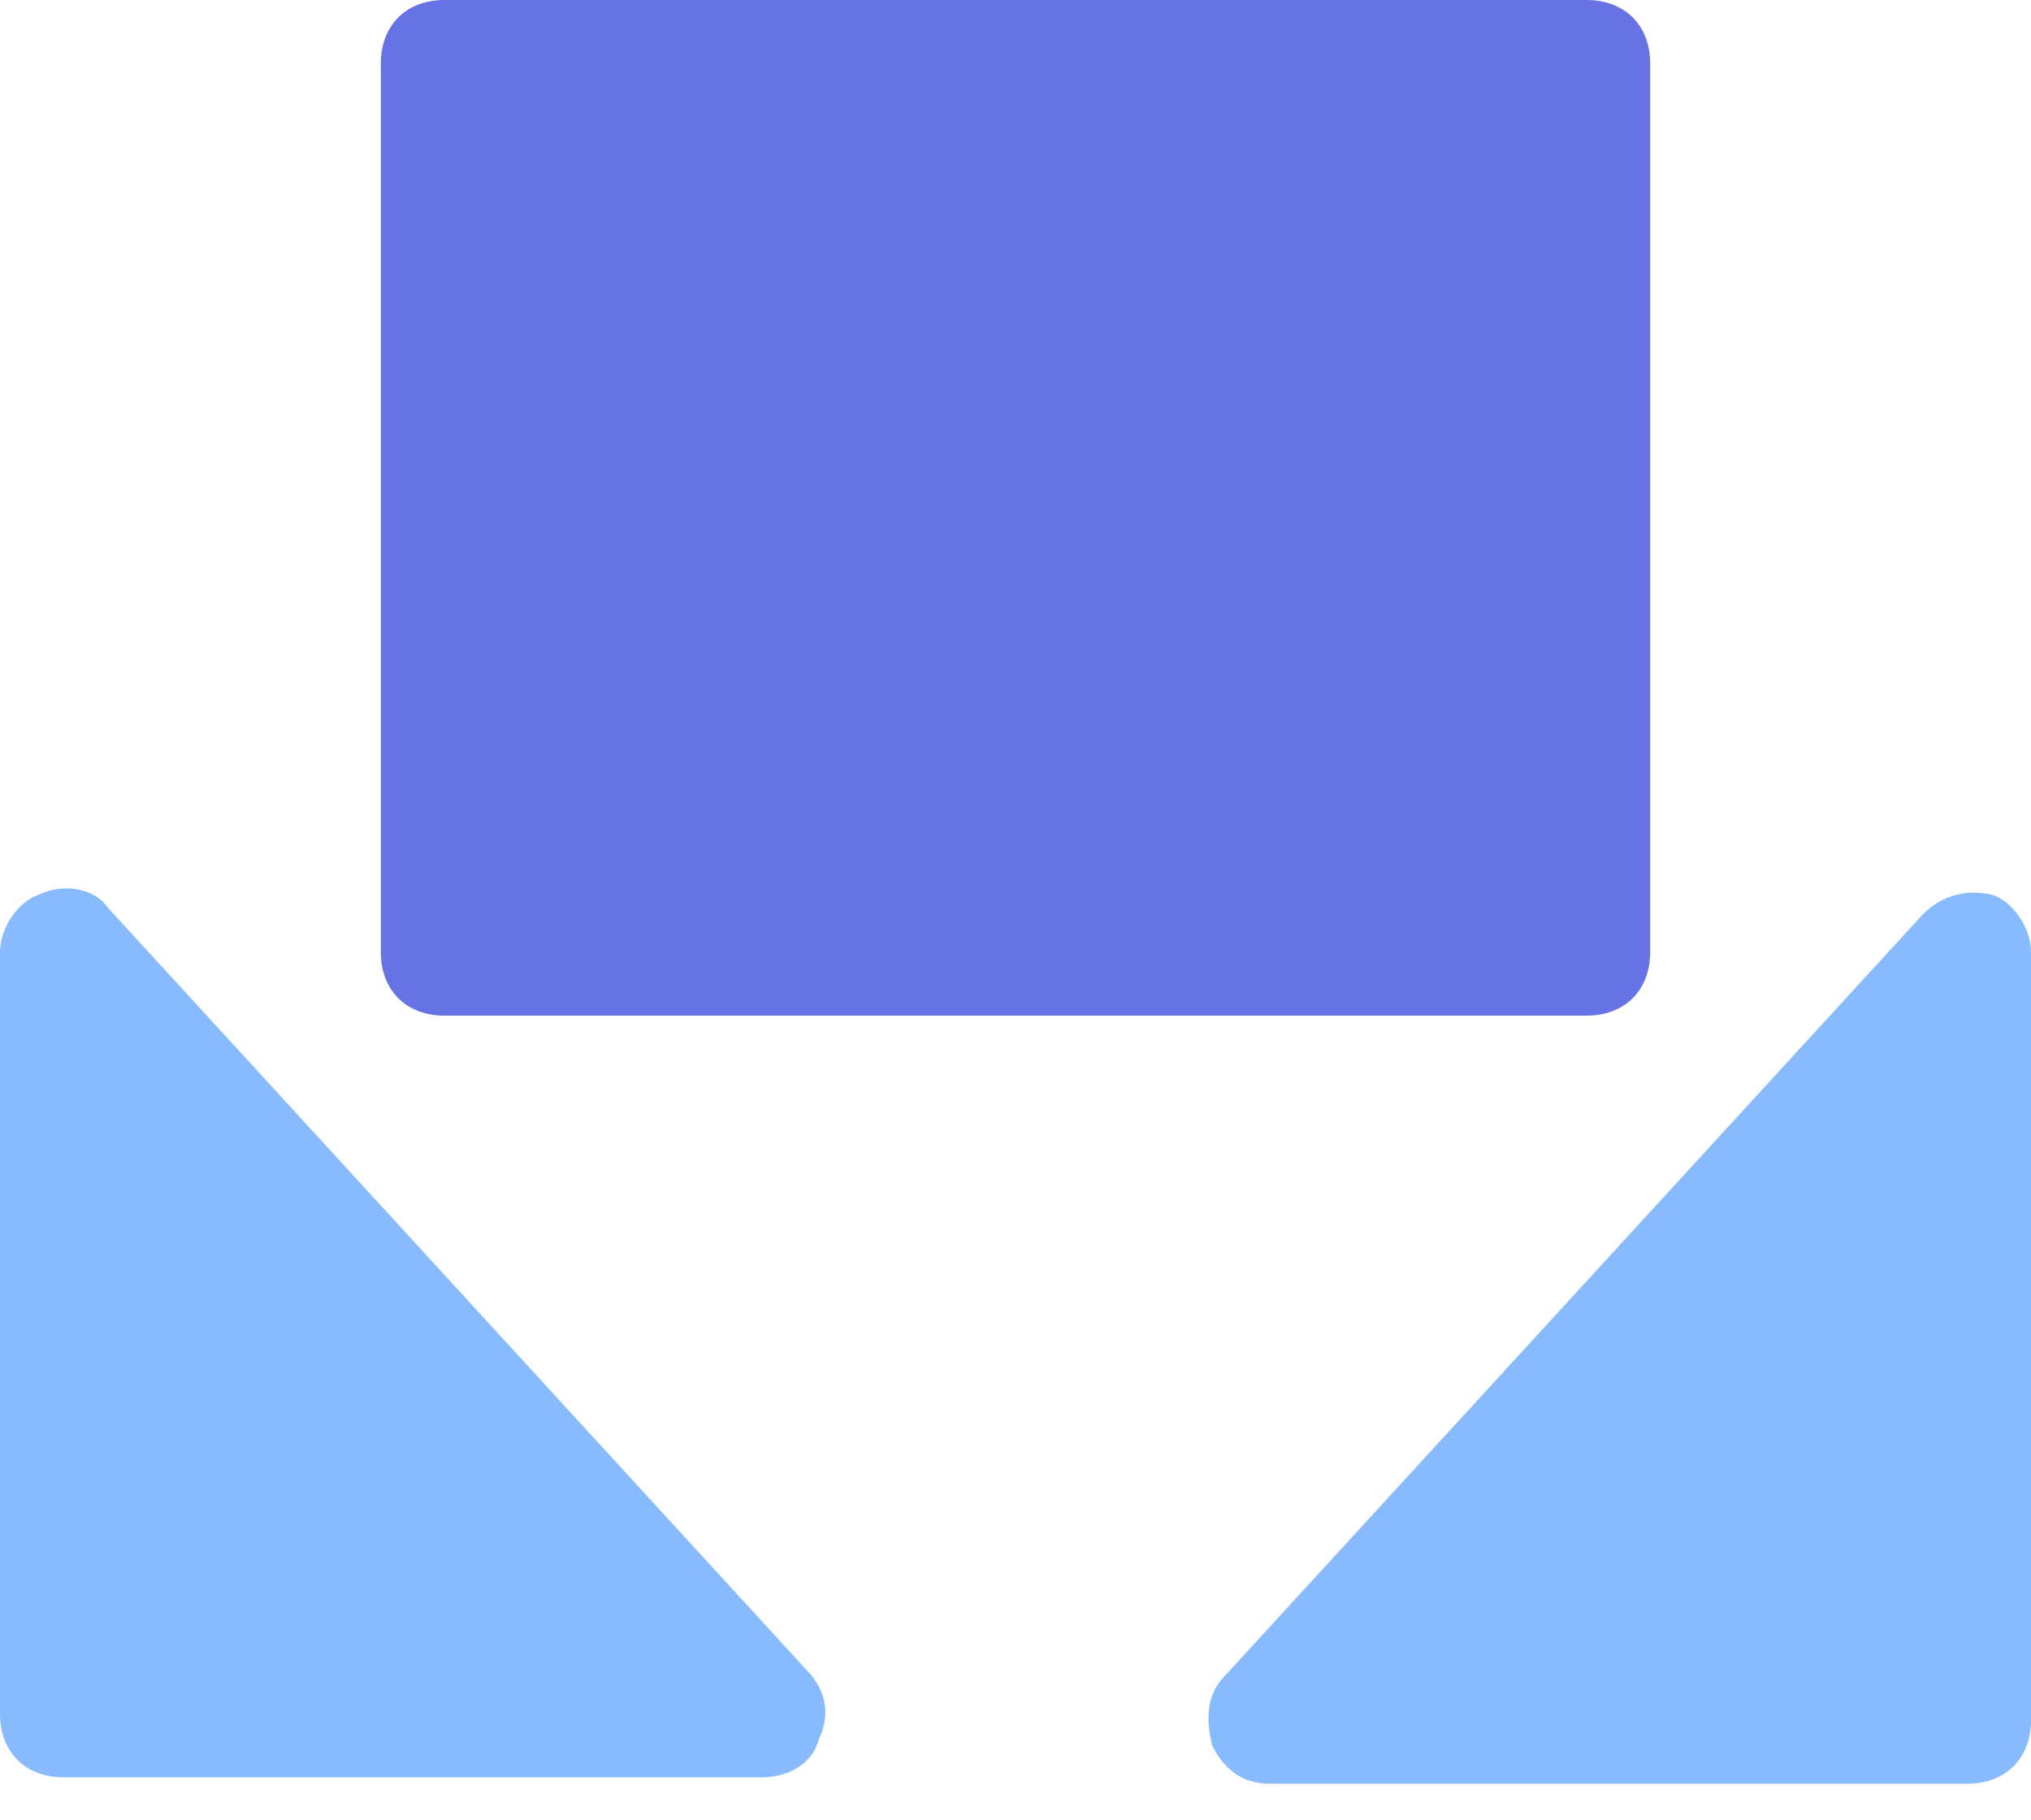
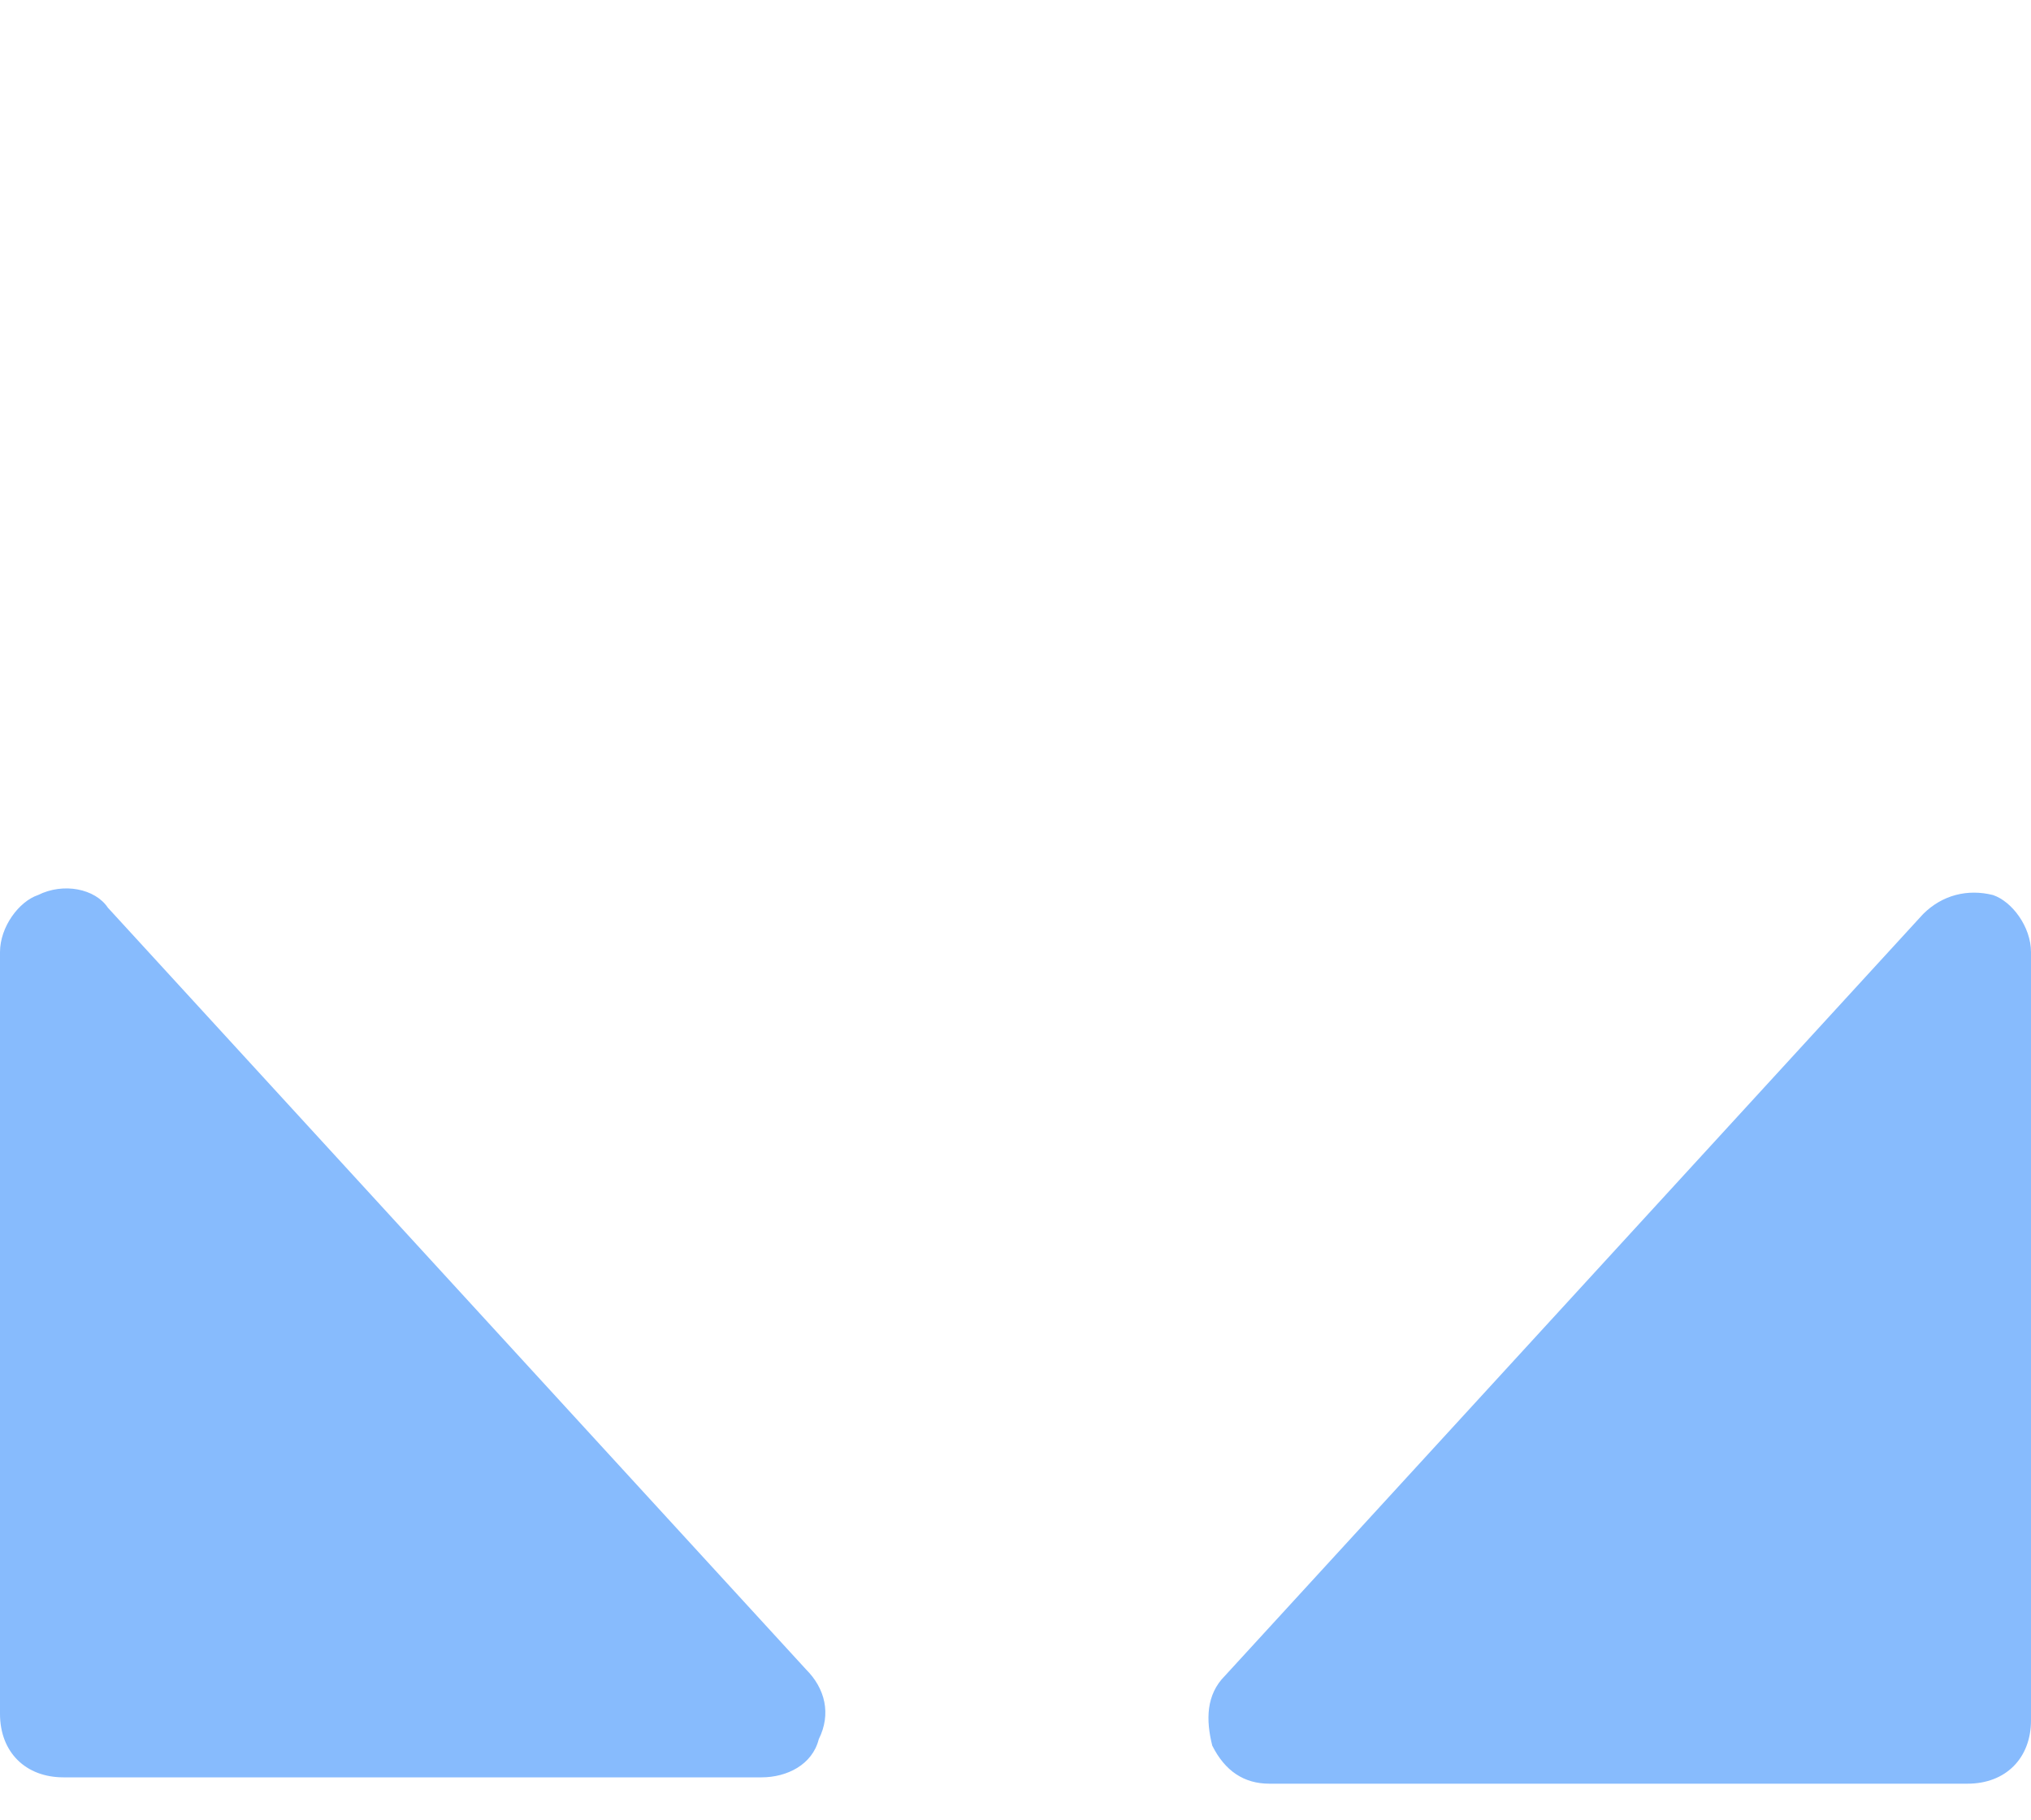
<svg xmlns="http://www.w3.org/2000/svg" width="48" height="43" viewBox="0 0 48 43">
  <g fill="none">
    <path fill="#87BBFD" d="M2.55 21.45C2.25 21 1.5 20.85.9 21.15.45 21.3 0 21.9 0 22.5L0 40.5C0 41.4.6 42 1.5 42L18 42C18.6 42 19.2 41.7 19.35 41.1 19.65 40.5 19.5 39.9 19.05 39.45L2.55 21.45zM47.1 21.15C46.5 21 45.9 21.15 45.45 21.6L28.95 39.6C28.5 40.05 28.5 40.65 28.65 41.25 28.95 41.85 29.4 42.15 30 42.15L46.5 42.15C47.4 42.15 48 41.55 48 40.65L48 22.5C48 21.9 47.55 21.3 47.1 21.15z" />
-     <path fill="#6772E5" d="M10.5,24 L37.5,24 C38.4,24 39,23.4 39,22.5 L39,1.5 C39,0.6 38.4,0 37.5,0 L10.5,0 C9.6,0 9,0.6 9,1.5 L9,22.5 C9,23.4 9.6,24 10.5,24 Z" />
  </g>
</svg>